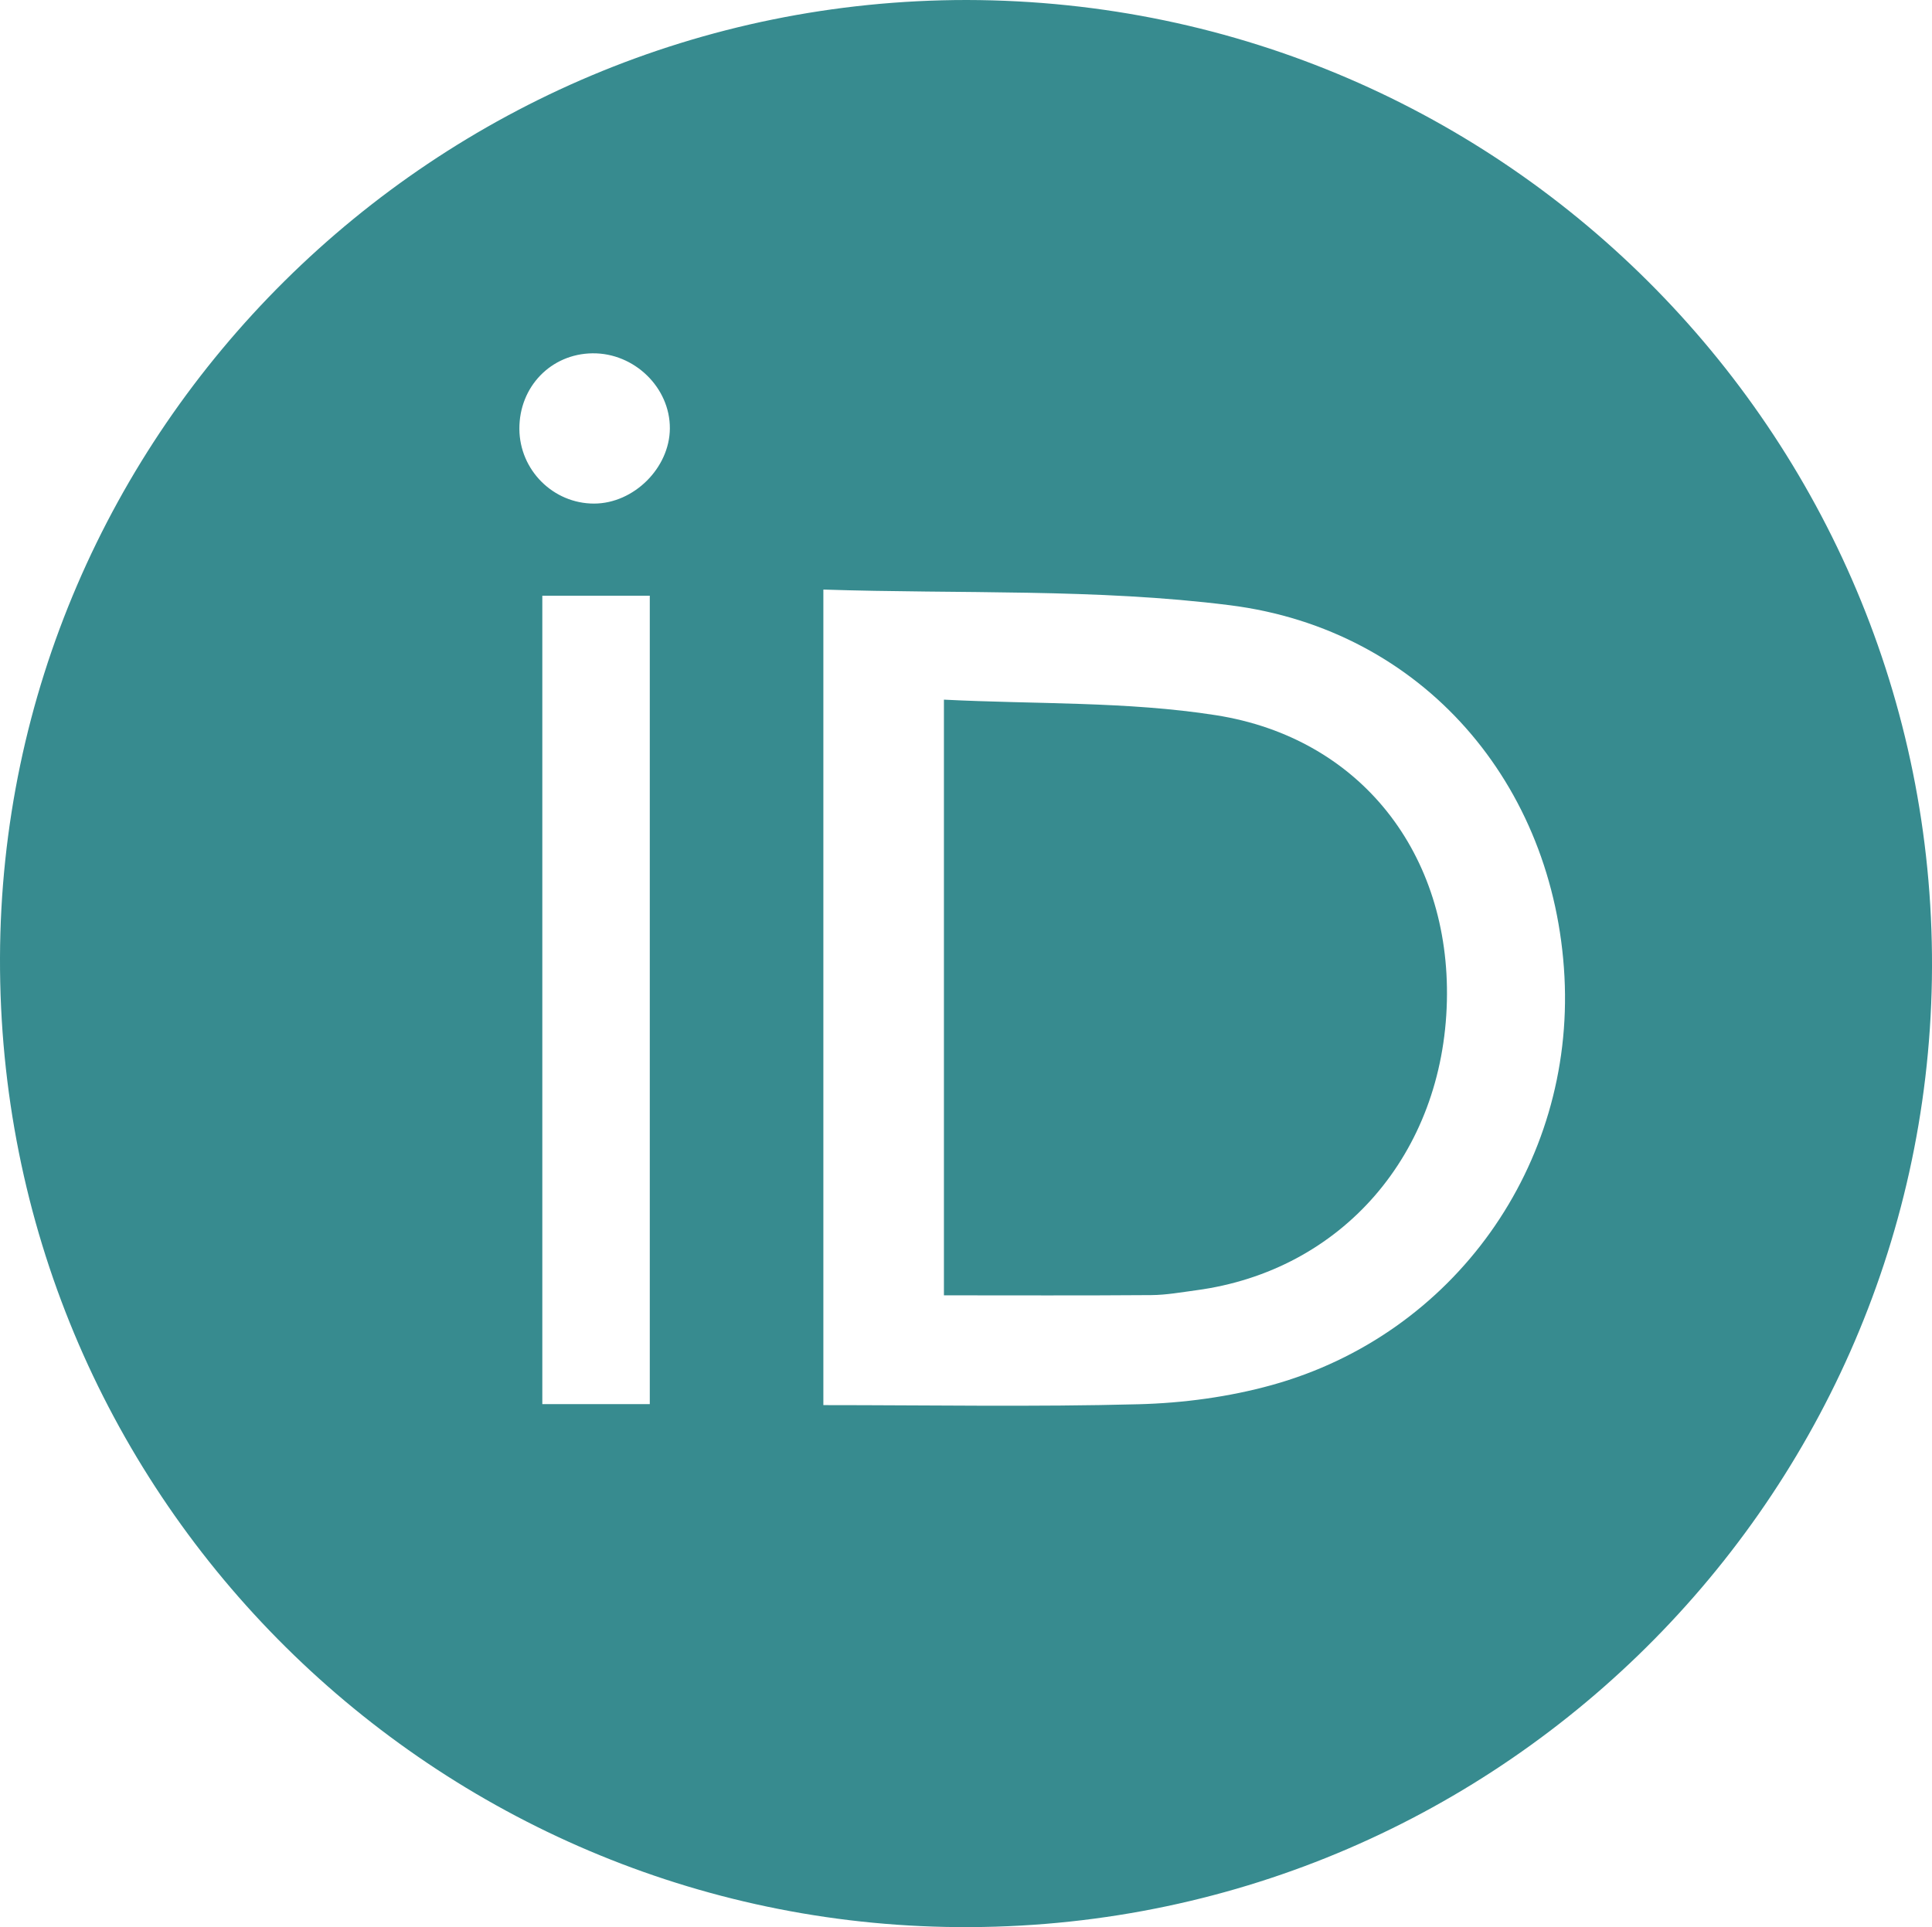
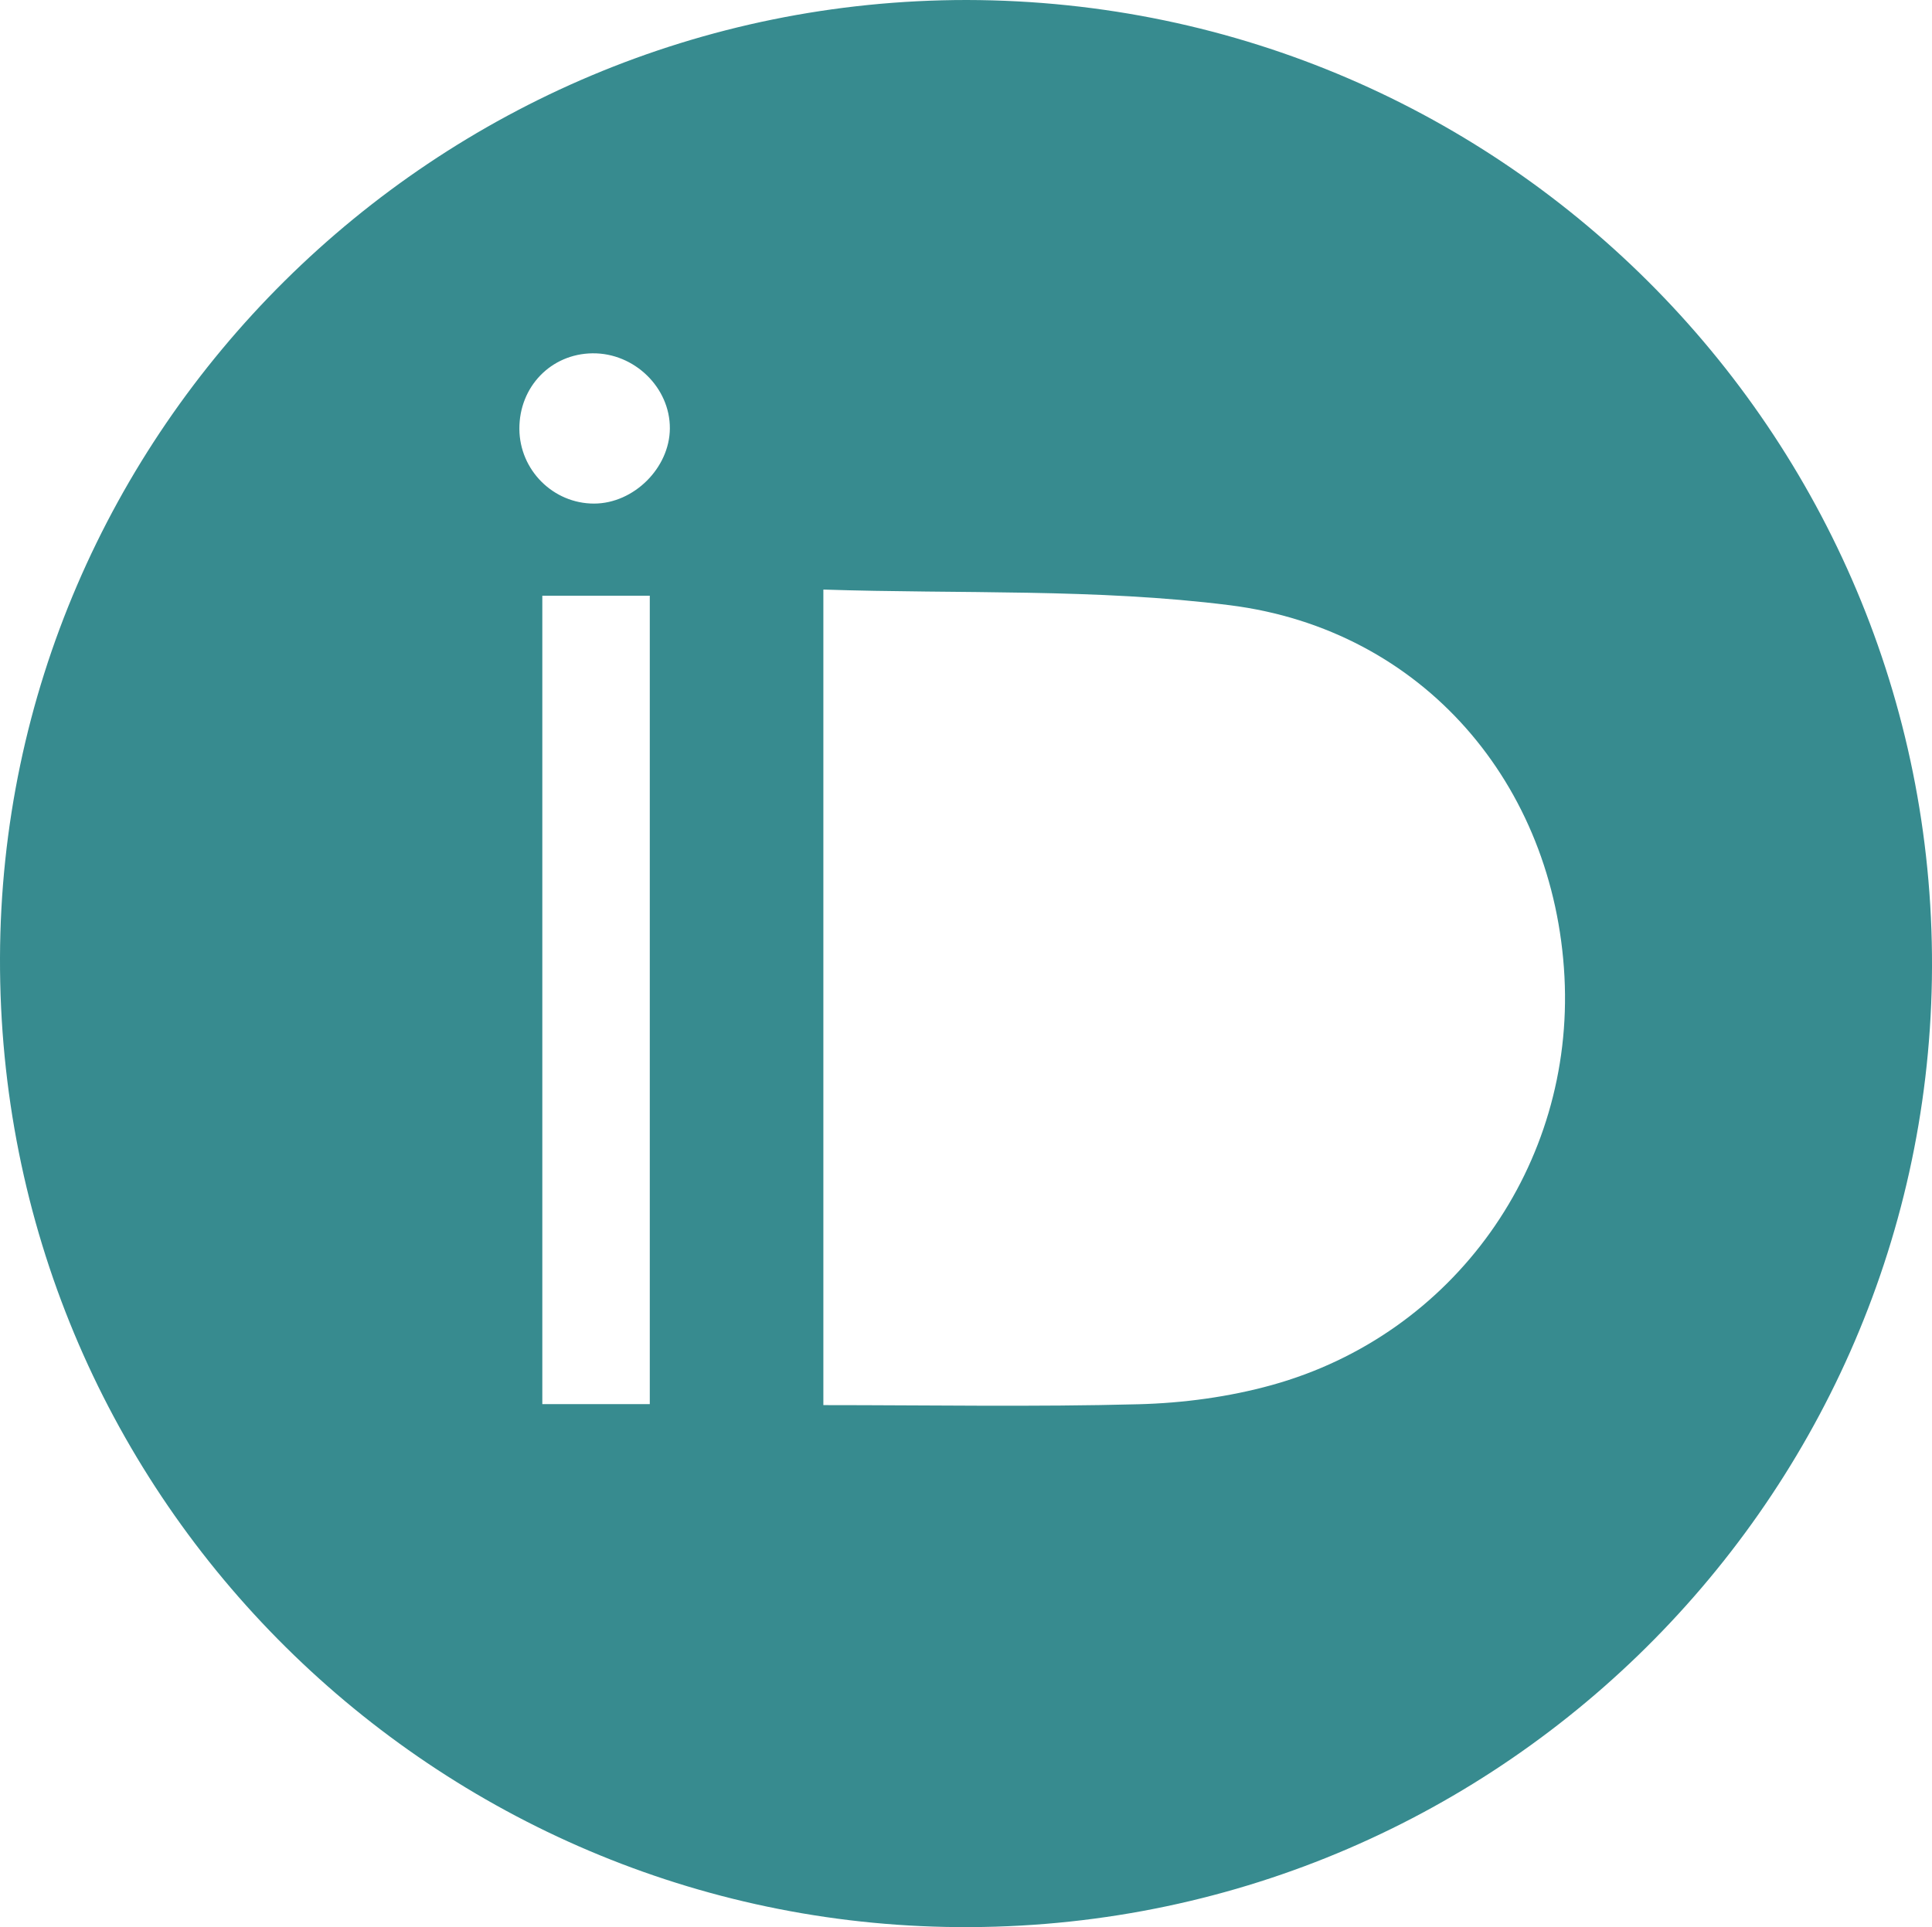
<svg xmlns="http://www.w3.org/2000/svg" viewBox="0 0 512 510.8">
  <defs>
    <style>.e{fill:#378B8F;}</style>
  </defs>
  <g id="a" />
  <g id="b">
    <g id="c">
      <g id="d">
        <path class="e" d="M256.22,0c143.98,.25,258.01,117.97,255.75,259.61-2.24,139.97-118.21,254.07-261.49,251.14C113.08,507.93-.43,395.61,0,253.85,.43,114.05,115.25-.01,256.22,0Zm-38.02,156.26v216.18c28.16,0,55.86,.5,83.53-.23,11.83-.31,23.94-1.93,35.33-5.09,48.35-13.42,80.15-58.35,77.54-108.25-2.67-50.94-37.44-91.96-88.61-98.44-35.39-4.48-71.54-2.97-107.78-4.16Zm-46,1.64h-28.48v214.28h28.48V157.9Zm-34.56-44.2c.06,10.91,8.97,19.8,19.82,19.78,10.5-.03,19.99-9.44,20.06-19.9,.07-10.85-9.43-20.07-20.52-19.93-11,.14-19.42,8.87-19.36,20.05Z" />
-         <path class="e" d="M250.15,185.45c24.39,1.24,48.55,.44,72,4.11,38.57,6.03,62.21,36.93,61.29,75.79-.96,40.48-27.8,71.47-66.44,76.65-3.95,.53-7.92,1.25-11.88,1.28-18.16,.14-36.33,.06-54.97,.06V185.45Z" />
      </g>
    </g>
  </g>
</svg>